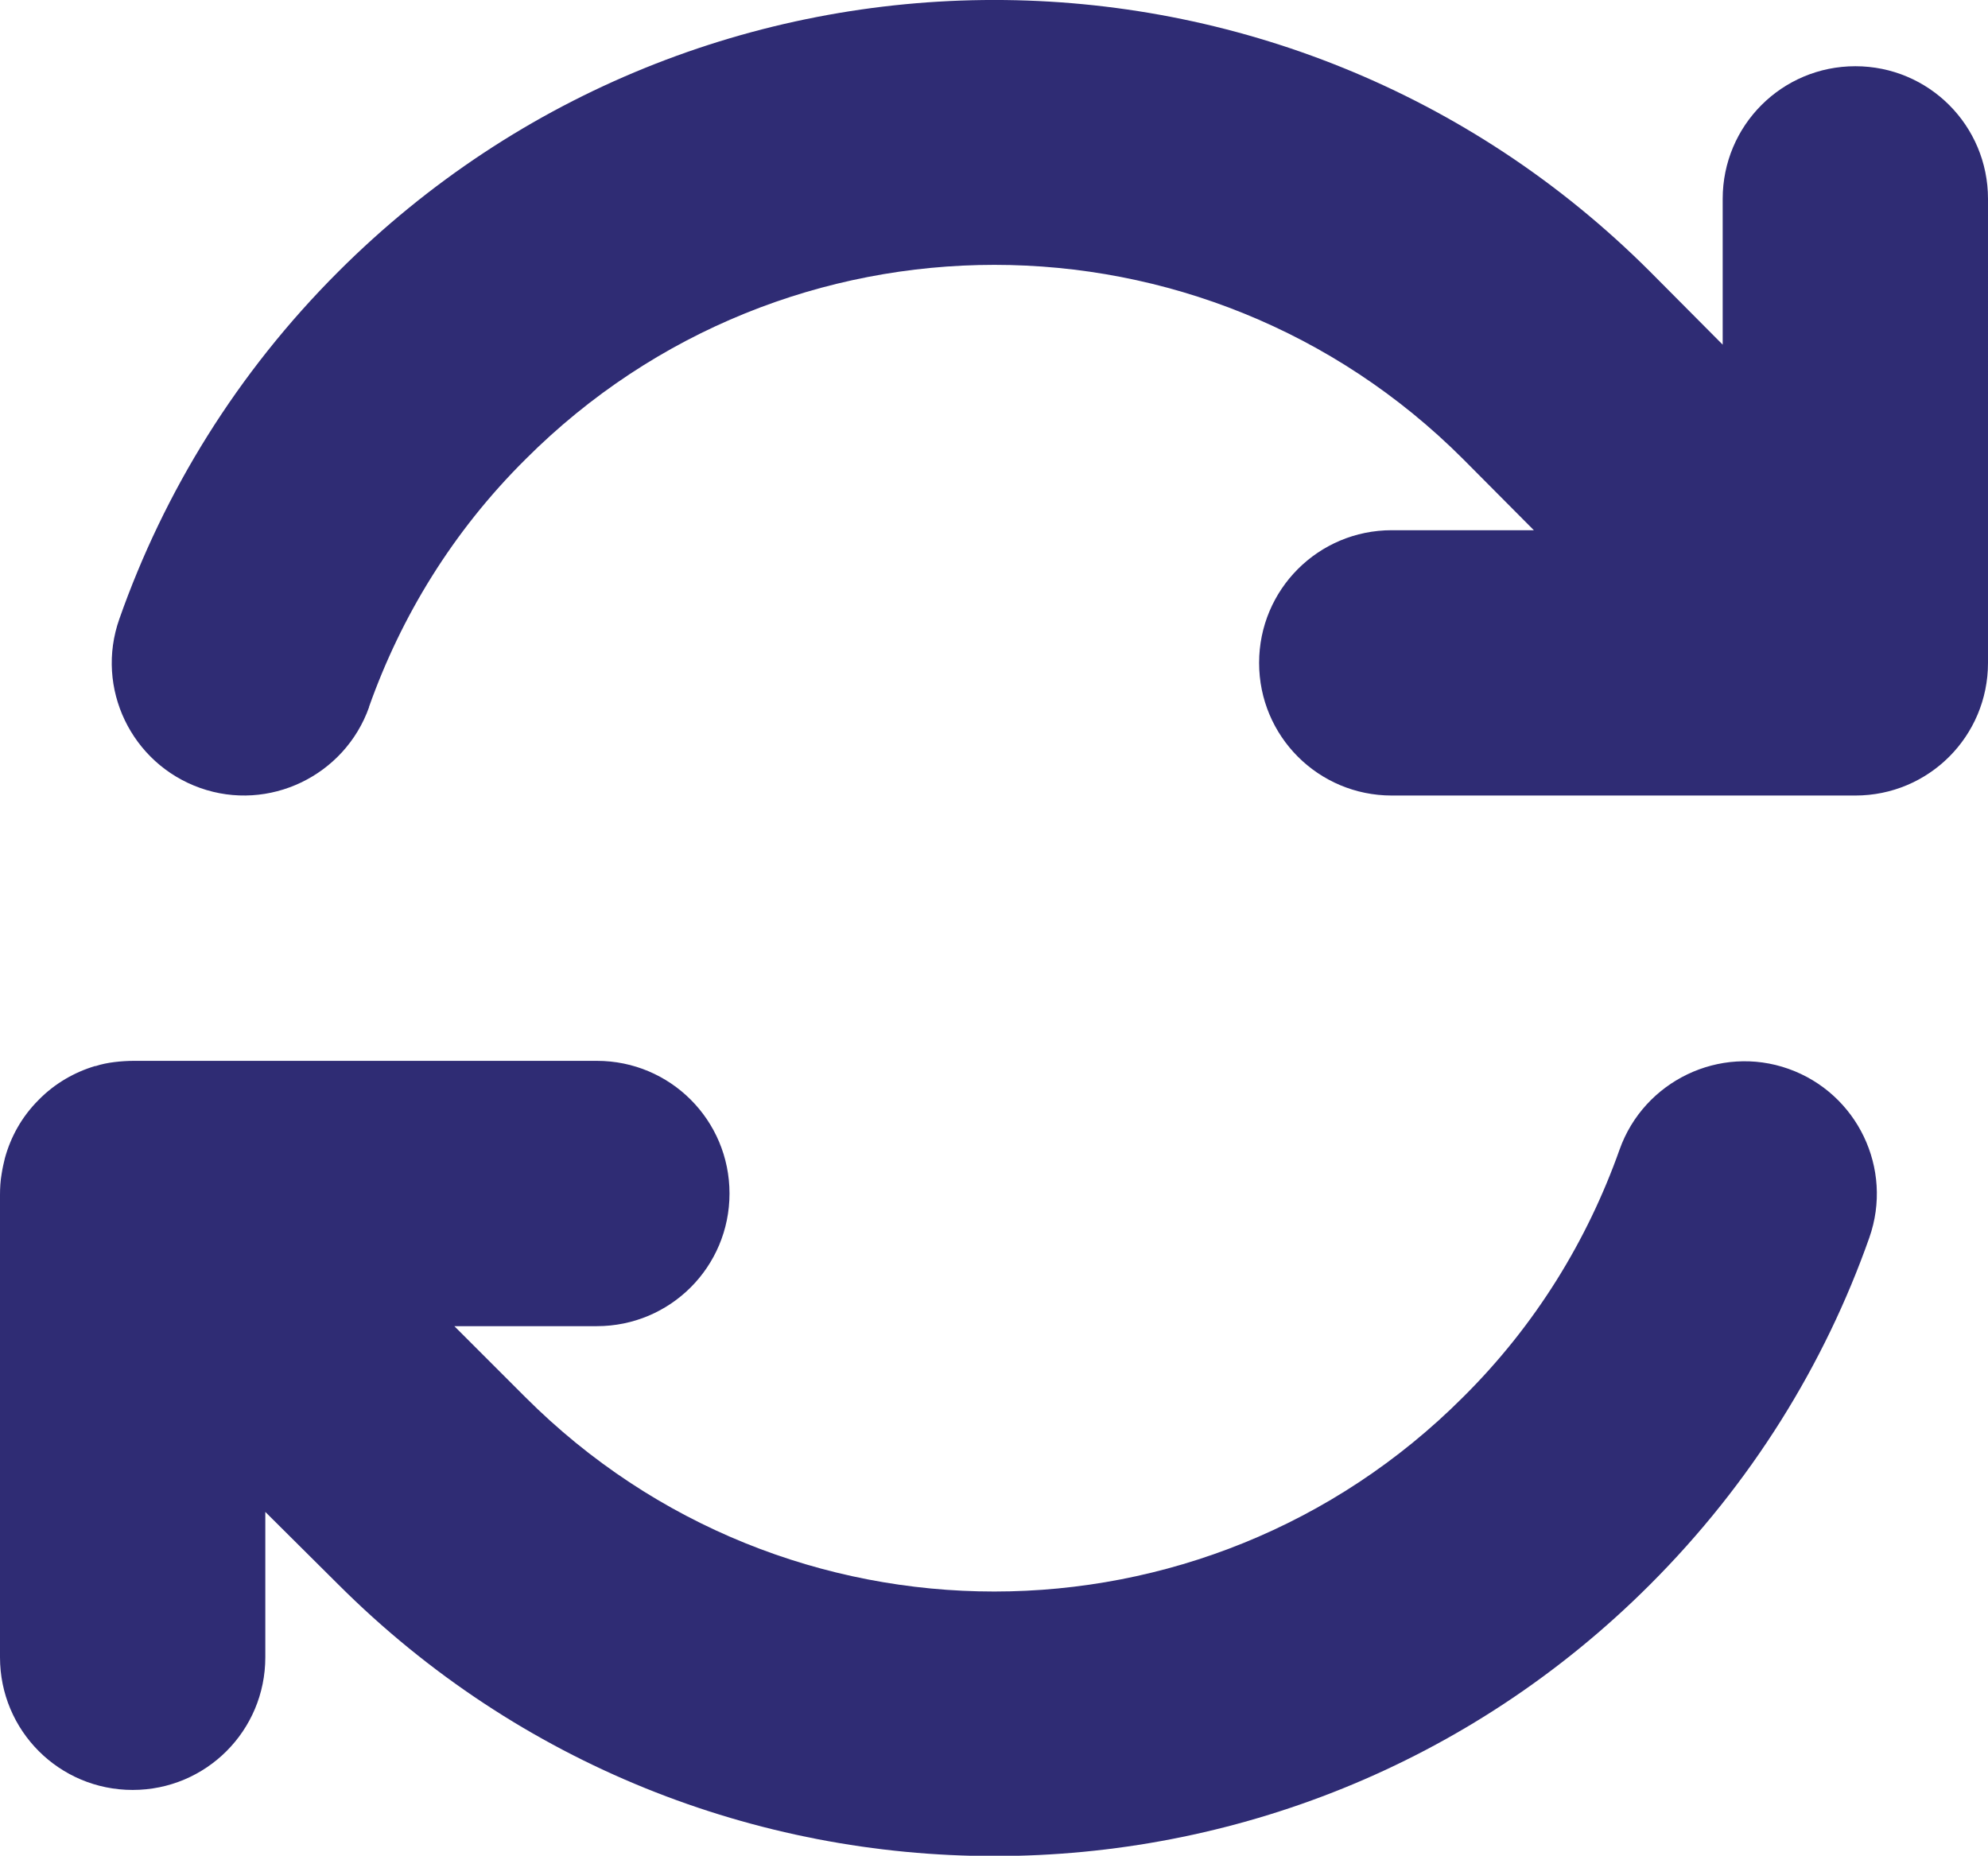
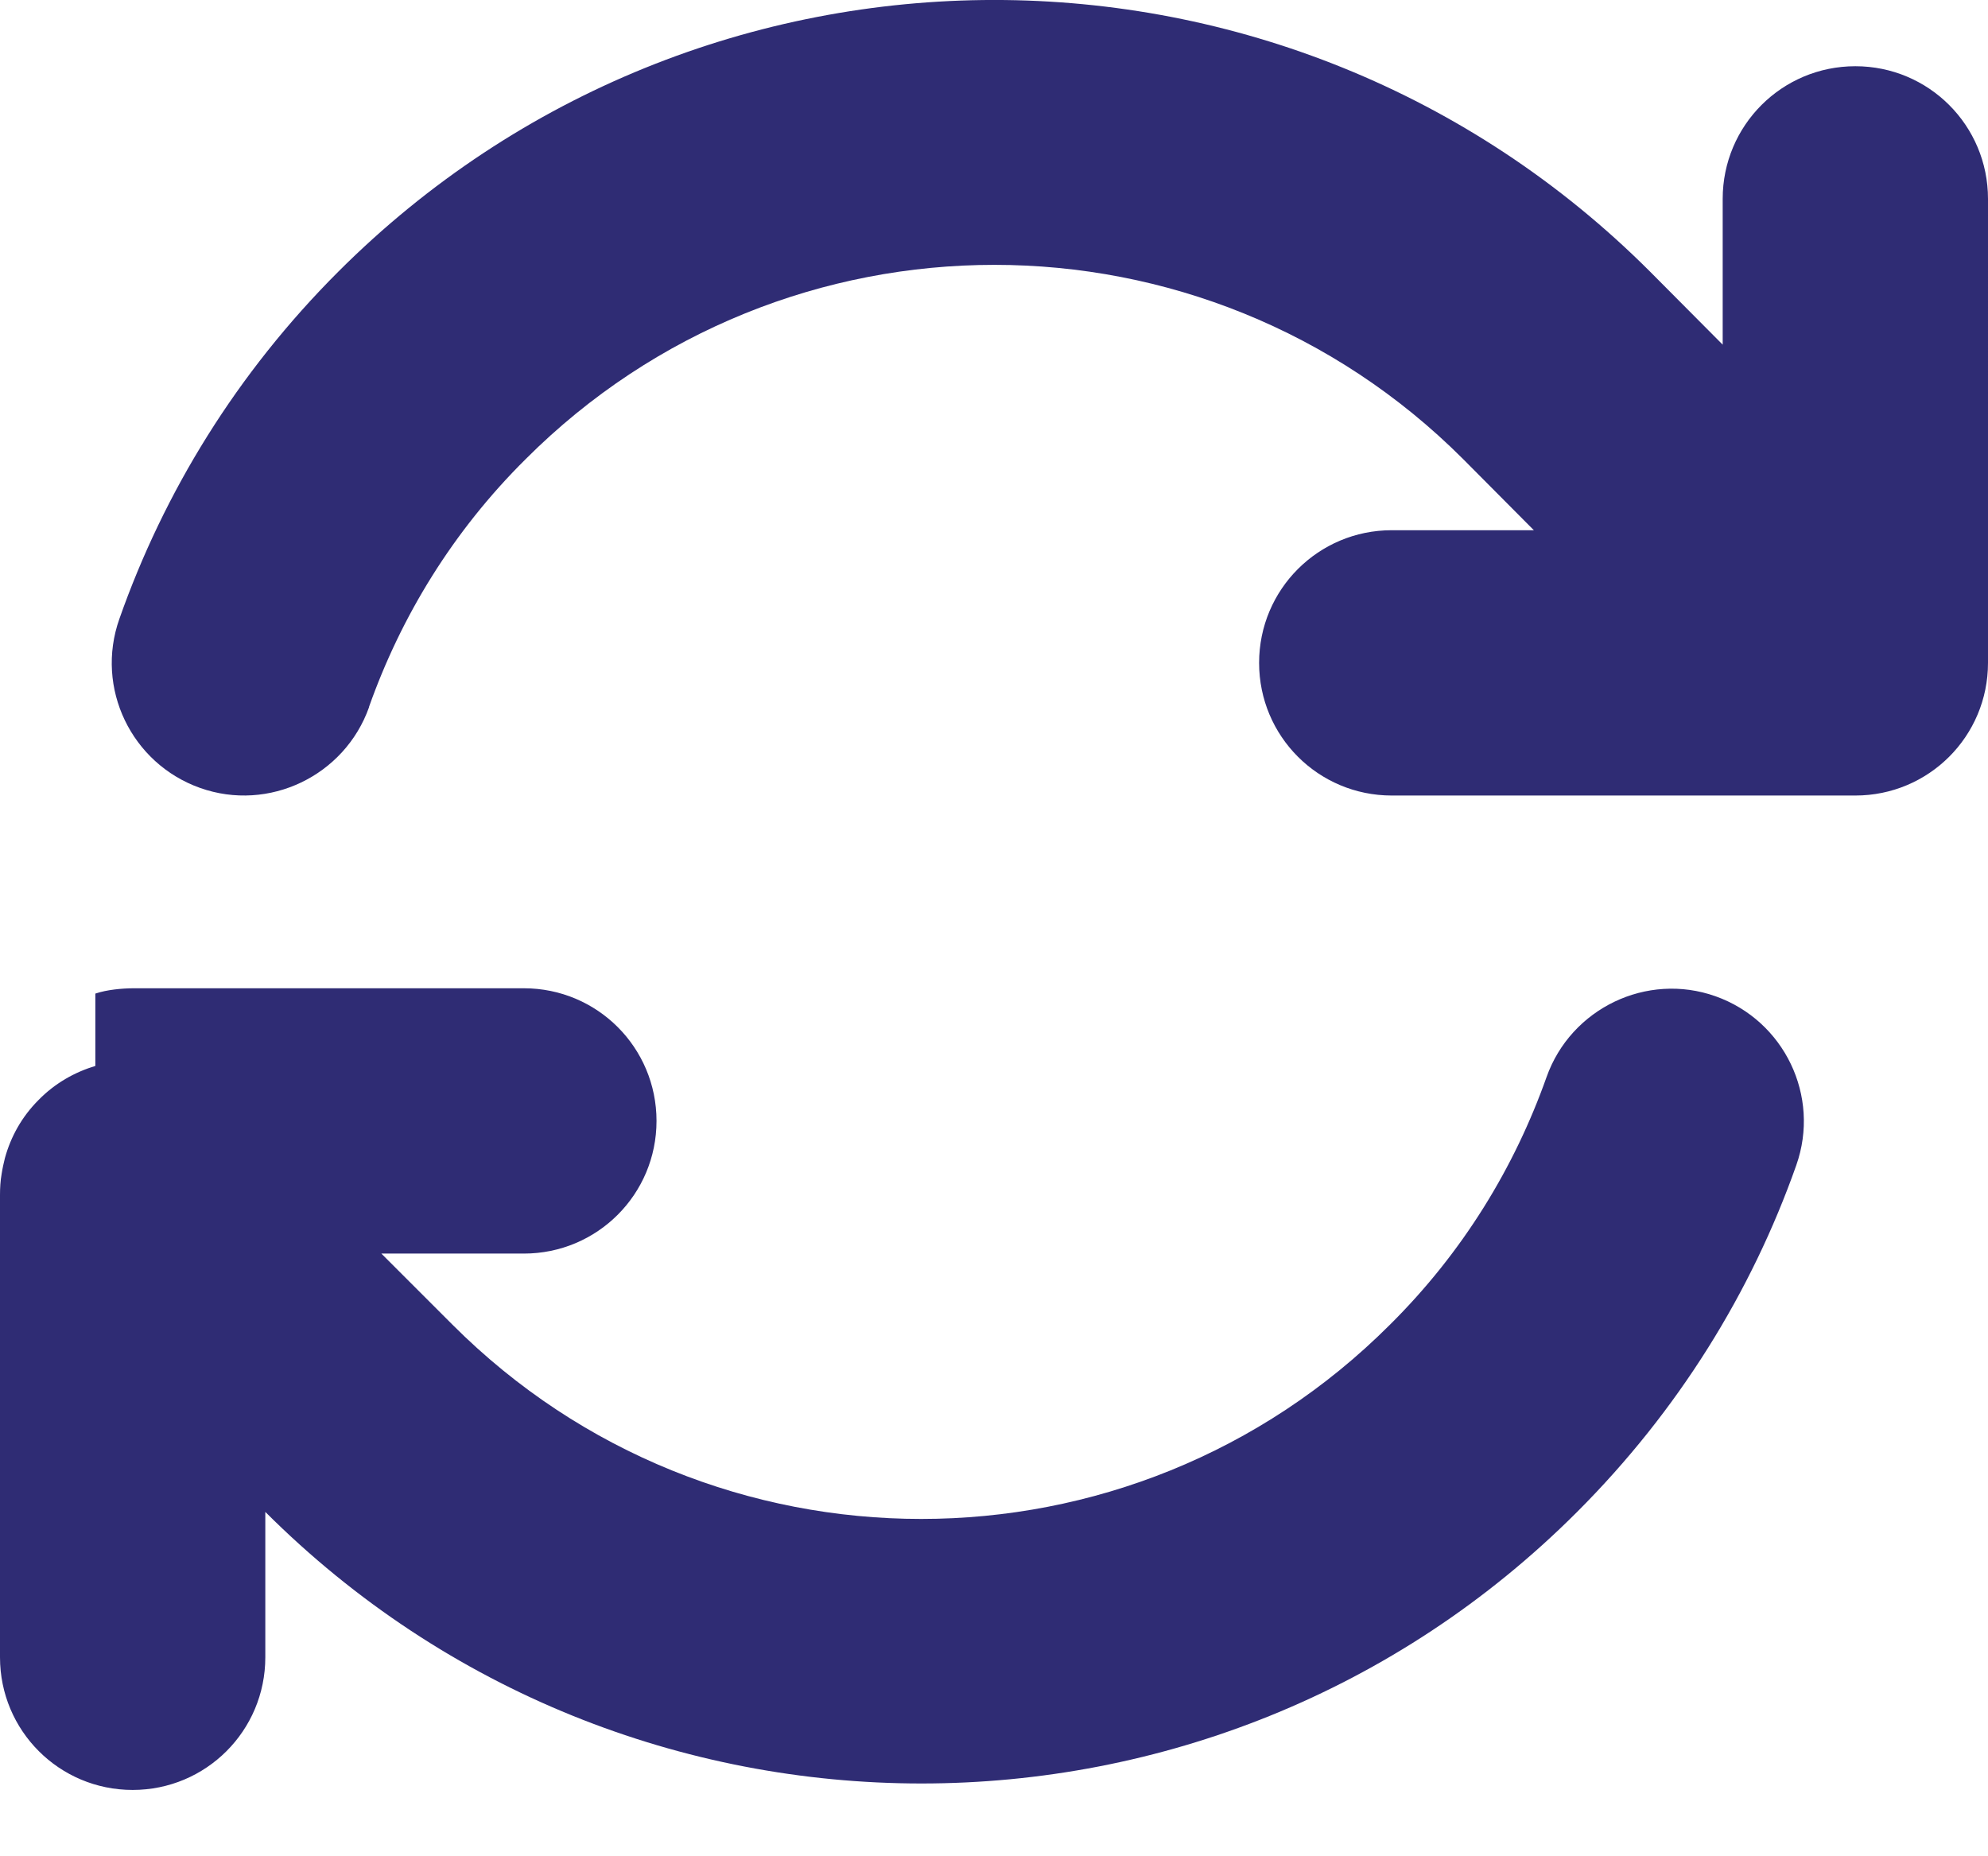
<svg xmlns="http://www.w3.org/2000/svg" id="Calque_2" viewBox="0 0 96.96 90.51">
  <defs>
    <style>      .cls-1 {        fill: #2f2c74;      }    </style>
  </defs>
  <g id="Calque_1-2" data-name="Calque_1">
-     <path class="cls-1" d="M18,34.47c1.56-4.4,4.08-8.55,7.64-12.08,12.63-12.63,33.09-12.63,45.72,0l3.45,3.47h-6.93c-3.58,0-6.47,2.89-6.47,6.47s2.89,6.47,6.47,6.47h22.61c3.58,0,6.47-2.89,6.47-6.47V9.7c0-3.58-2.89-6.47-6.47-6.47s-6.47,2.89-6.47,6.47v7.11l-3.54-3.56C62.81-4.42,34.16-4.42,16.49,13.26c-4.93,4.93-8.49,10.73-10.67,16.93-1.19,3.37.59,7.05,3.94,8.24,3.35,1.19,7.05-.59,8.24-3.94v-.02ZM4.65,51.99c-1.01.3-1.98.85-2.77,1.66-.81.81-1.35,1.78-1.64,2.83-.06.24-.12.51-.16.77-.06.34-.08.69-.08,1.03v22.55c0,3.58,2.89,6.47,6.47,6.47s6.47-2.89,6.47-6.47v-7.09l3.56,3.54h0c17.68,17.66,46.33,17.66,63.98,0,4.93-4.93,8.51-10.73,10.69-16.91,1.19-3.37-.59-7.05-3.94-8.24-3.35-1.19-7.05.59-8.24,3.94-1.56,4.4-4.08,8.55-7.64,12.08-12.63,12.63-33.09,12.63-45.72,0l-.02-.02-3.45-3.45h6.95c3.58,0,6.47-2.89,6.47-6.47s-2.89-6.47-6.47-6.47H6.55c-.32,0-.65.02-.97.06s-.63.1-.93.2Z" />
+     <path class="cls-1" d="M18,34.47c1.56-4.4,4.08-8.55,7.64-12.08,12.63-12.63,33.09-12.63,45.72,0l3.45,3.47h-6.93c-3.58,0-6.47,2.89-6.47,6.47s2.89,6.47,6.47,6.47h22.61c3.58,0,6.47-2.89,6.47-6.47V9.7c0-3.58-2.89-6.47-6.47-6.47s-6.47,2.89-6.47,6.47v7.11l-3.54-3.56C62.81-4.42,34.16-4.42,16.49,13.26c-4.93,4.93-8.49,10.73-10.67,16.93-1.19,3.37.59,7.05,3.94,8.24,3.35,1.19,7.05-.59,8.24-3.94v-.02ZM4.65,51.99c-1.01.3-1.98.85-2.77,1.66-.81.81-1.35,1.78-1.64,2.83-.06.24-.12.51-.16.77-.06.34-.08.69-.08,1.03v22.55c0,3.58,2.89,6.47,6.47,6.47s6.47-2.89,6.47-6.47v-7.09h0c17.68,17.66,46.33,17.66,63.98,0,4.93-4.93,8.51-10.73,10.69-16.91,1.19-3.37-.59-7.05-3.94-8.24-3.35-1.19-7.05.59-8.24,3.94-1.56,4.4-4.08,8.55-7.64,12.08-12.63,12.63-33.09,12.63-45.72,0l-.02-.02-3.45-3.45h6.95c3.58,0,6.47-2.89,6.47-6.47s-2.89-6.47-6.47-6.47H6.55c-.32,0-.65.02-.97.06s-.63.1-.93.2Z" />
  </g>
</svg>